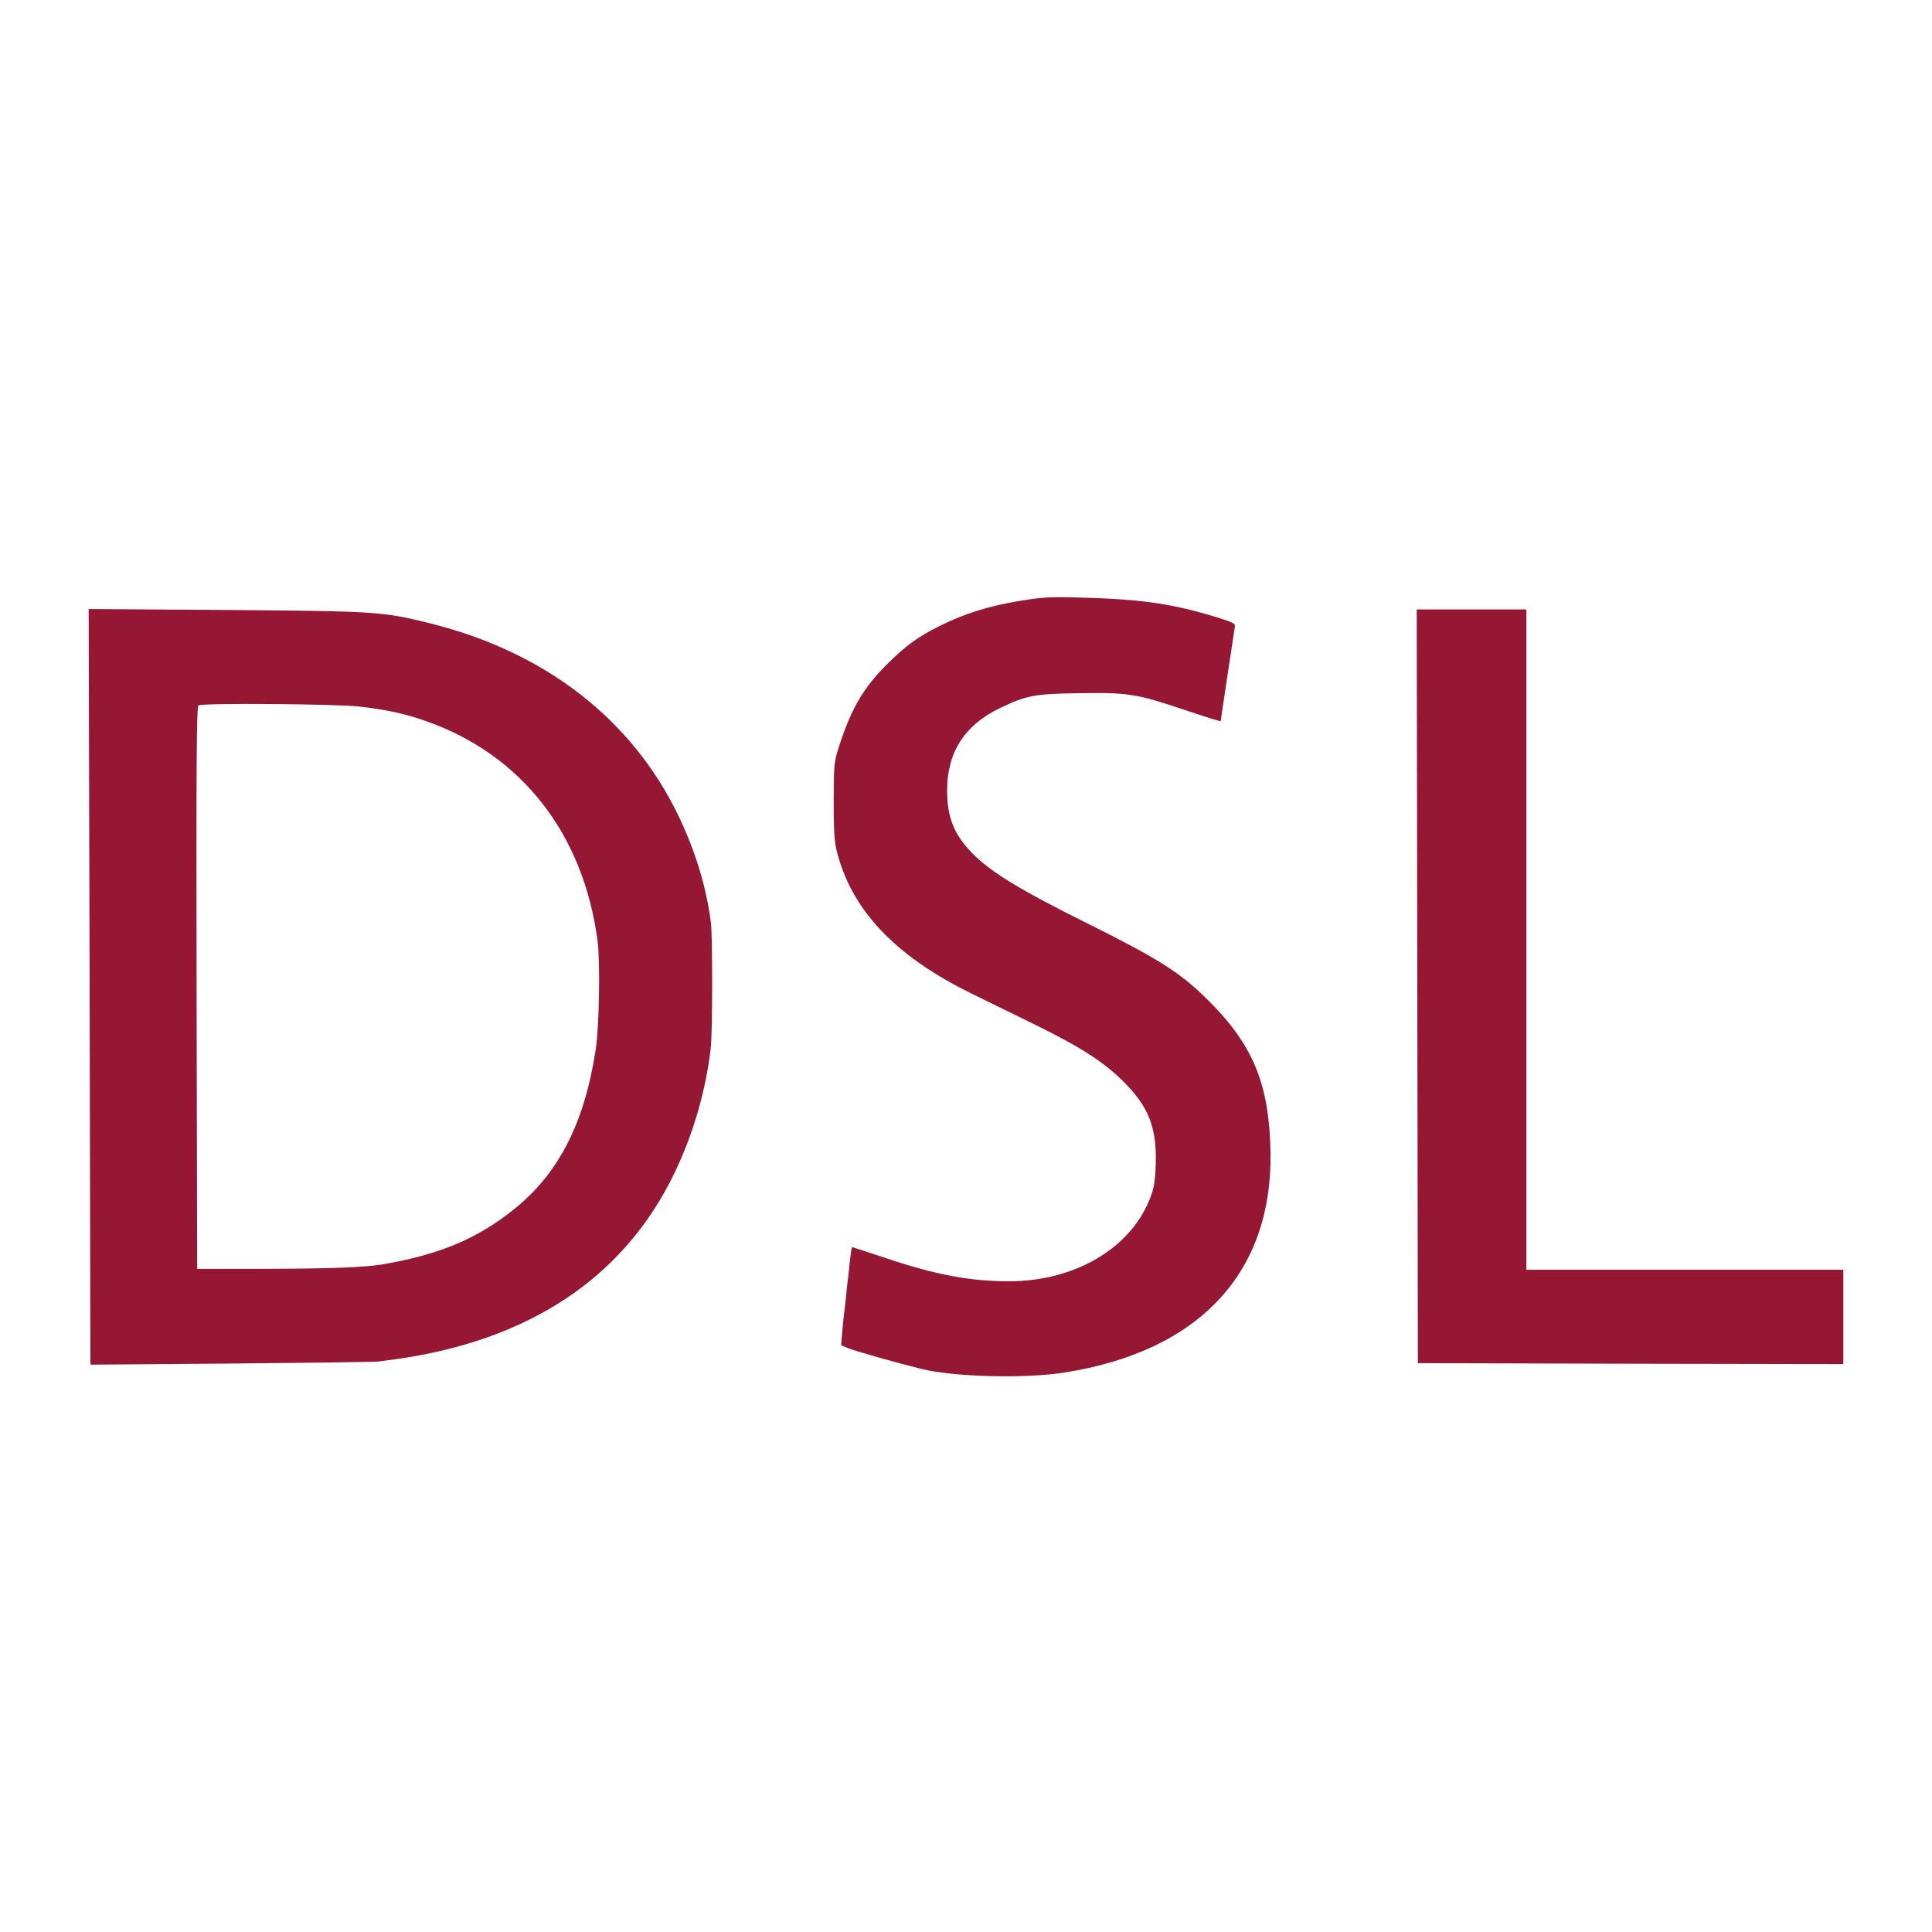
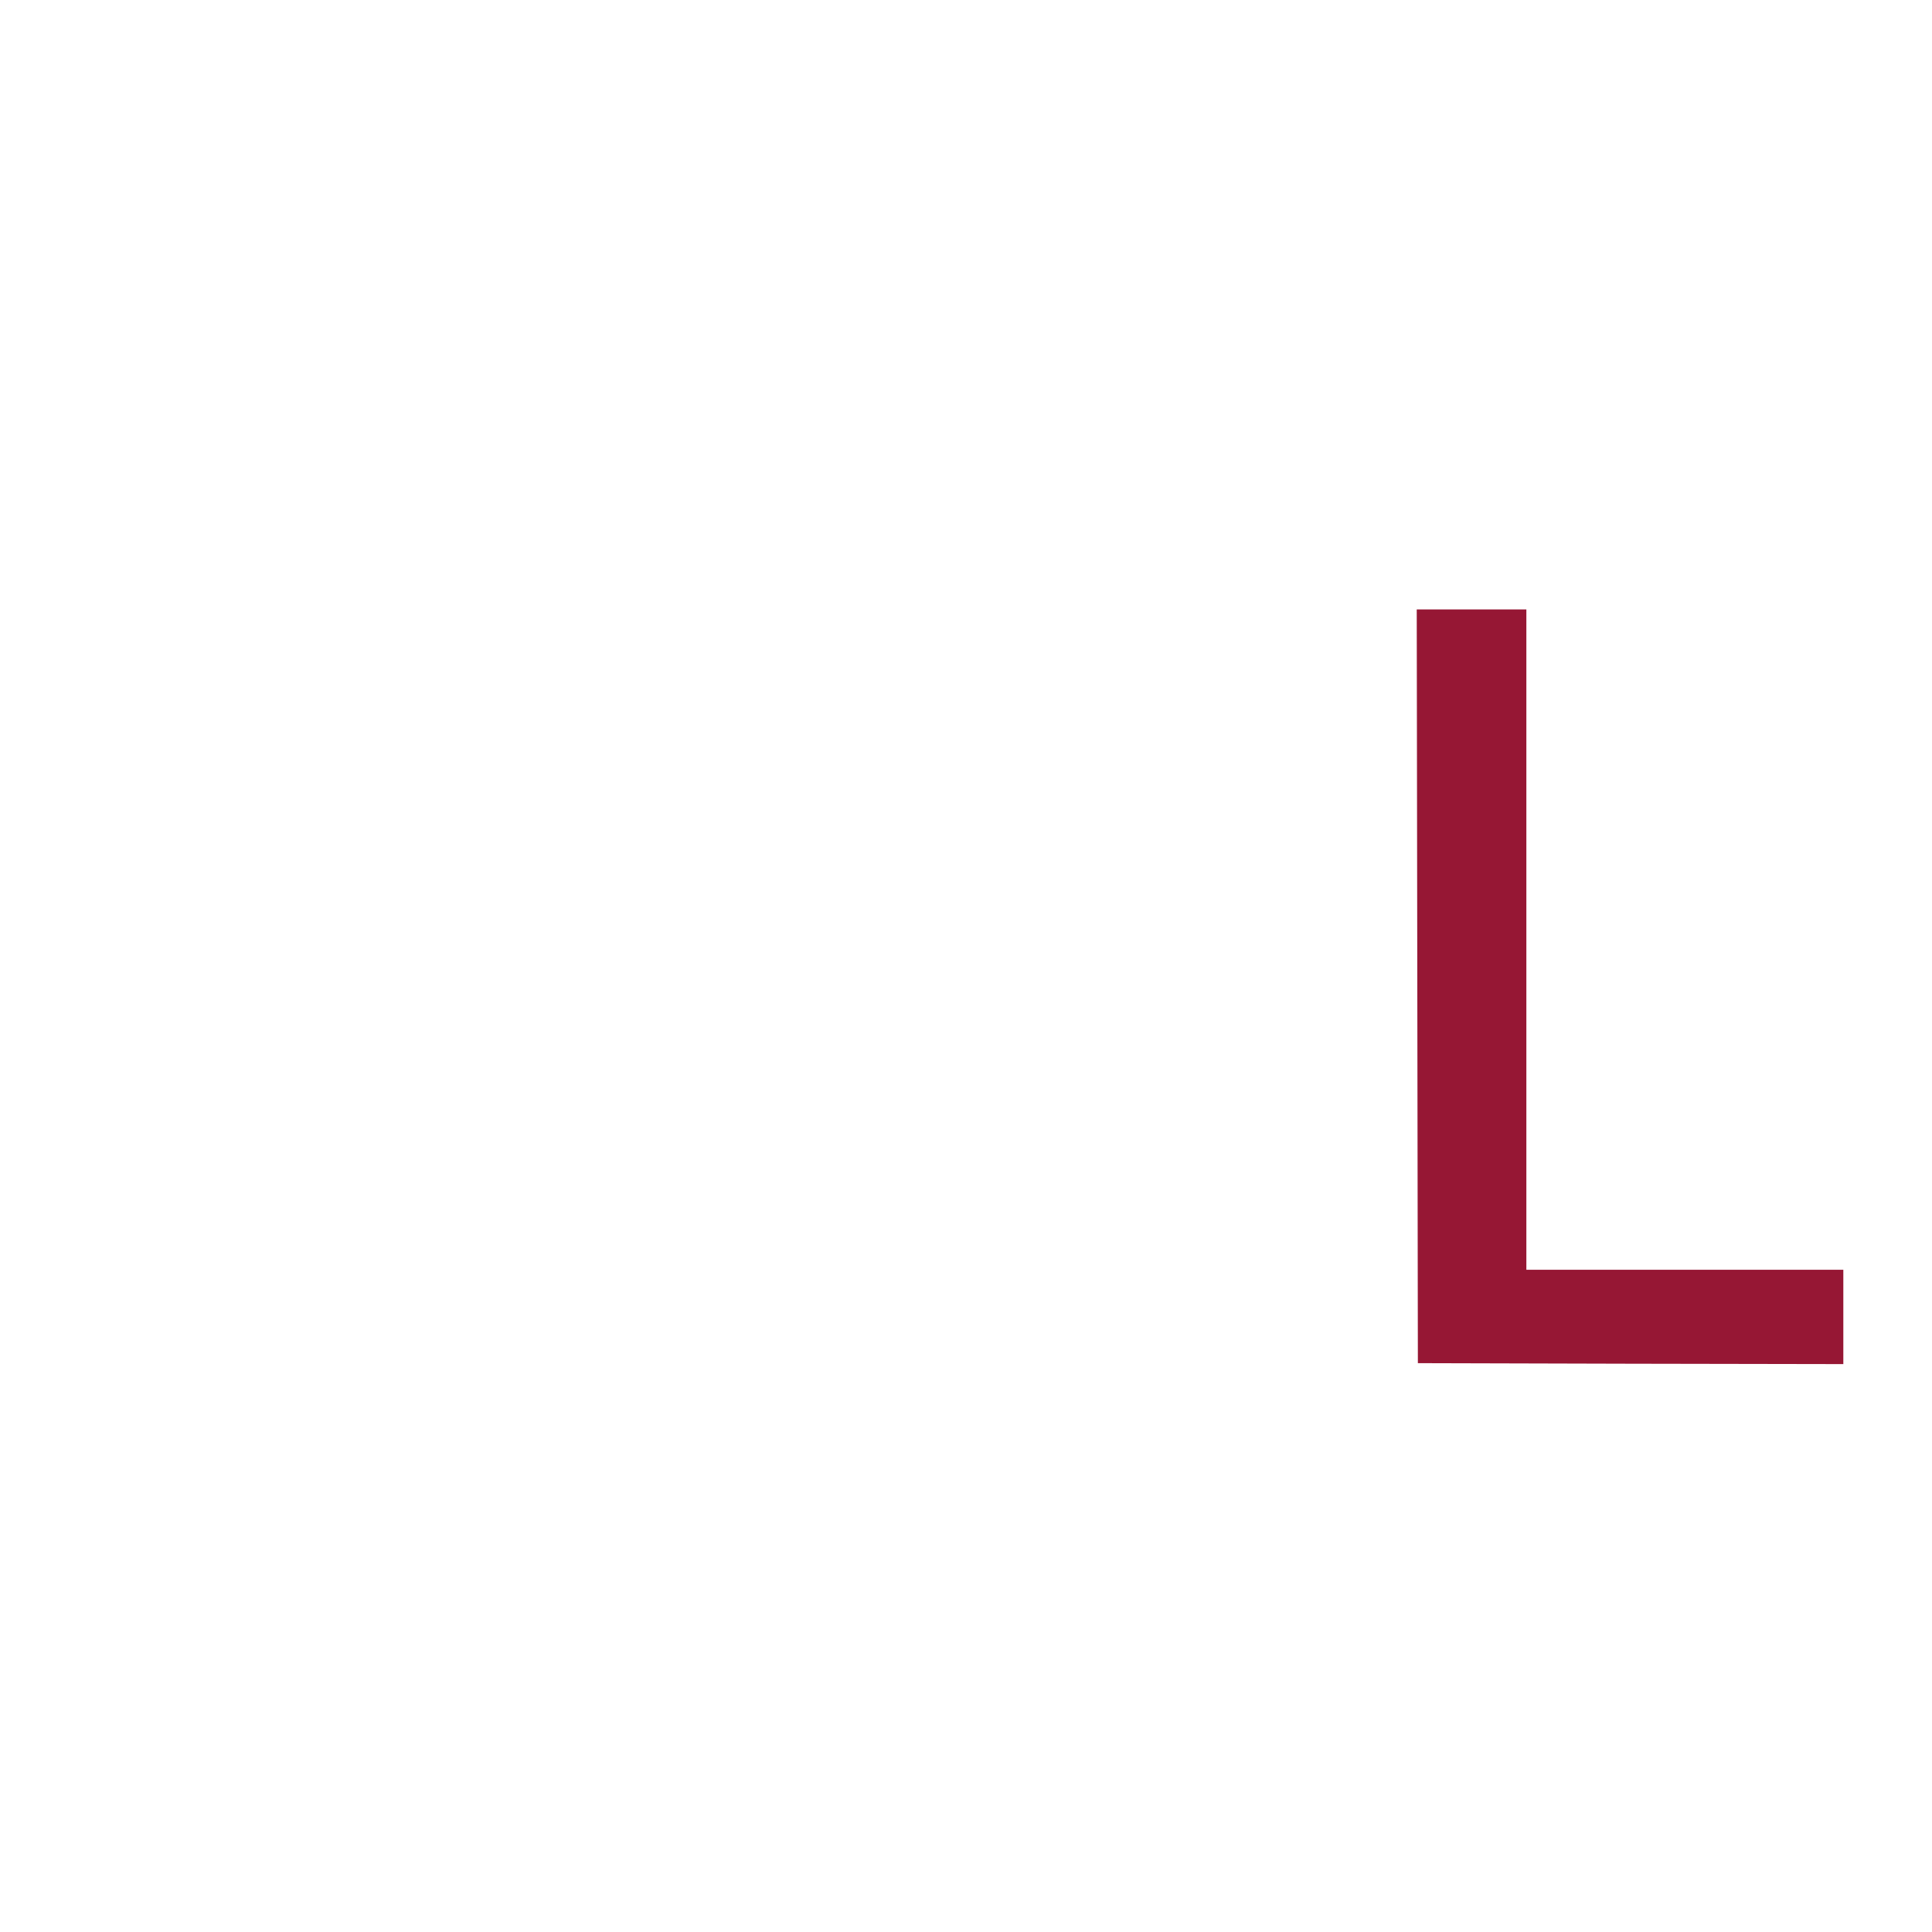
<svg xmlns="http://www.w3.org/2000/svg" version="1.0" width="1024px" height="1024px" viewBox="0 0 1024 1024" preserveAspectRatio="xMidYMid meet">
  <g transform="translate(0,1024) scale(0.1,-0.1)" fill="#961734" stroke="none">
-     <path d="M5398 7054 c-160 -27 -285 -66 -416 -131 -116 -57 -184 -107 -284 -207 -119 -120 -182 -225 -244 -411 -34 -103 -34 -103 -35 -296 0 -215 3 -245 33 -339 91 -284 318 -510 699 -697 68 -33 216 -106 329 -161 250 -123 370 -200 476 -306 132 -132 175 -241 170 -436 -2 -72 -9 -123 -23 -161 -96 -277 -397 -460 -756 -460 -204 0 -388 34 -649 122 -98 32 -179 59 -181 59 -3 0 -8 -33 -12 -72 -4 -40 -9 -81 -10 -91 -2 -9 -6 -50 -10 -90 -4 -39 -8 -79 -10 -87 -1 -8 -6 -52 -10 -98 l-7 -82 33 -14 c41 -17 257 -78 394 -112 174 -42 545 -52 755 -19 716 112 1105 528 1094 1170 -7 360 -92 567 -333 806 -145 144 -260 217 -646 409 -352 175 -503 268 -600 366 -99 101 -135 191 -135 336 0 202 94 347 284 437 137 66 184 74 421 77 255 4 299 -3 558 -90 103 -35 187 -61 187 -58 0 6 67 449 74 493 5 25 1 27 -97 58 -246 75 -409 97 -767 105 -116 3 -172 -1 -282 -20z" />
-     <path d="M475 5039 c2 -1086 4 -1987 4 -2003 l1 -29 753 6 c413 4 763 8 777 11 14 2 47 7 74 10 719 98 1224 433 1492 991 99 206 166 439 191 660 10 88 10 591 1 665 -25 192 -82 378 -172 566 -246 511 -705 868 -1316 1020 -252 63 -290 65 -1087 71 l-723 5 5 -1973z m1430 1456 c143 -16 246 -39 353 -77 507 -178 834 -598 909 -1163 15 -111 9 -461 -10 -581 -60 -388 -196 -653 -431 -842 -194 -157 -398 -242 -696 -293 -102 -17 -273 -23 -630 -24 l-355 0 -3 1489 c-2 1209 0 1491 10 1497 21 14 729 8 853 -6z" />
    <path d="M7512 5013 l3 -1998 1128 -3 1127 -2 0 250 0 250 -840 0 -840 0 0 1750 0 1750 -291 0 -290 0 3 -1997z" />
  </g>
</svg>